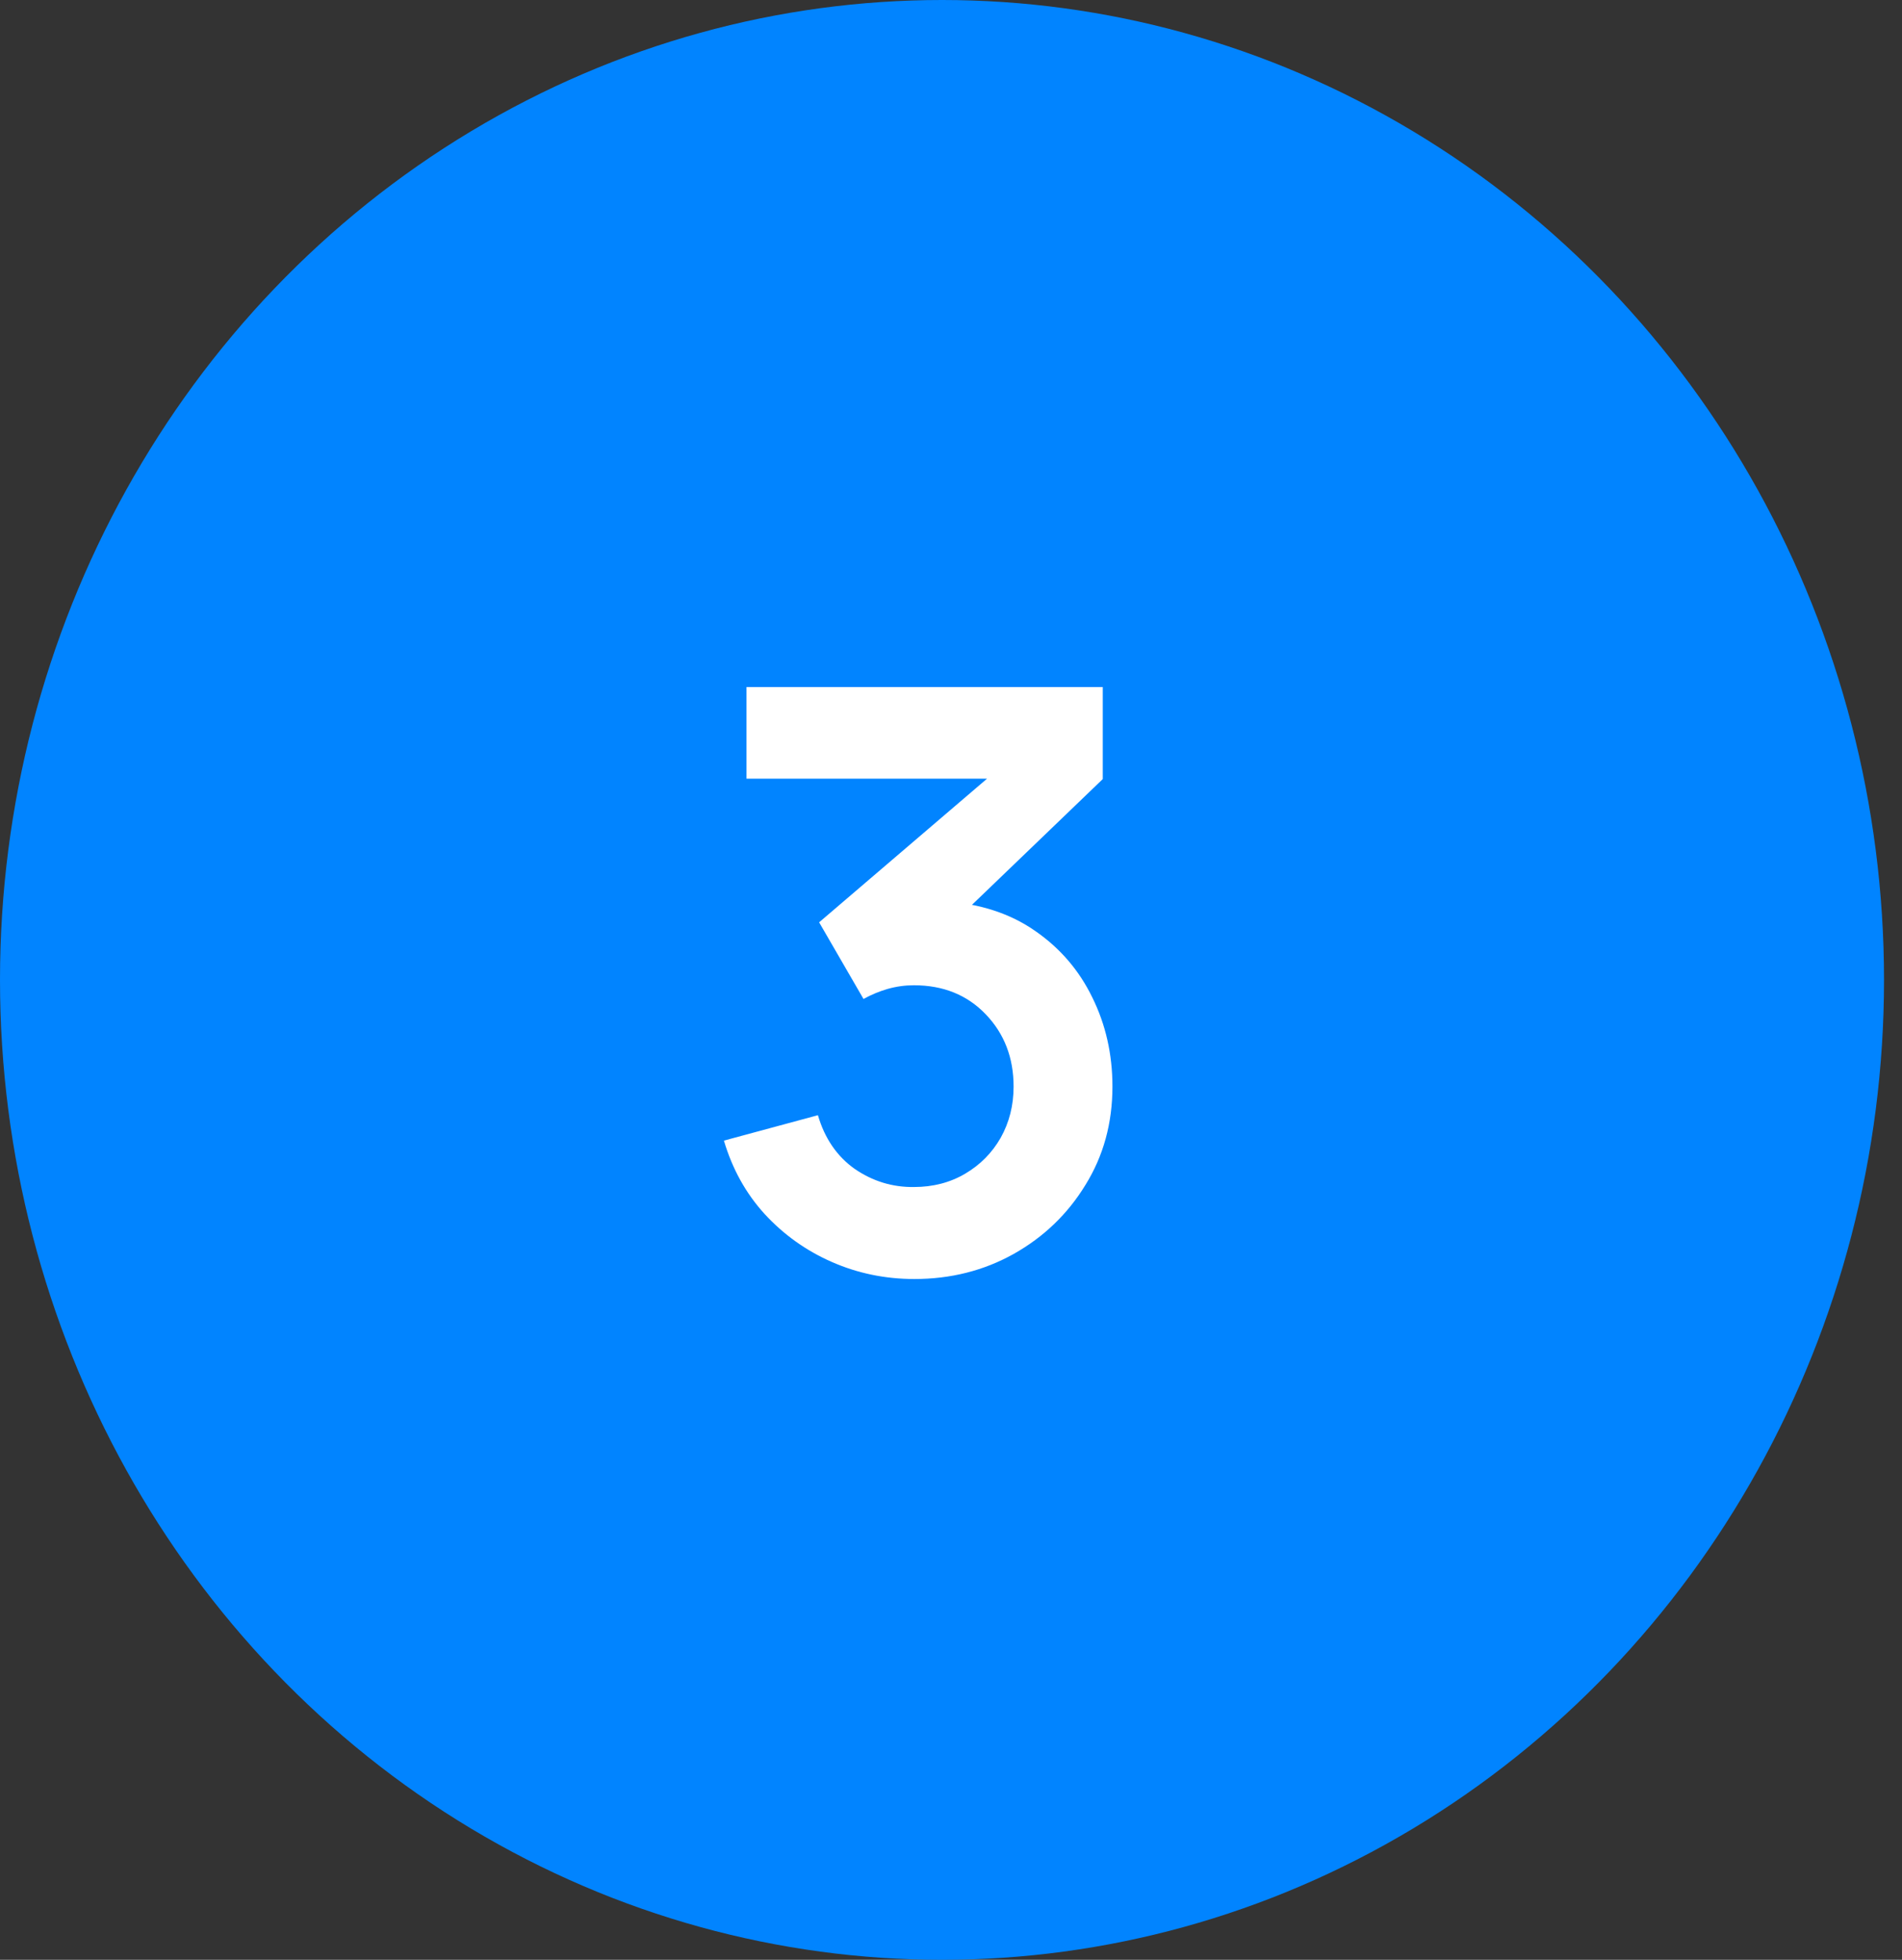
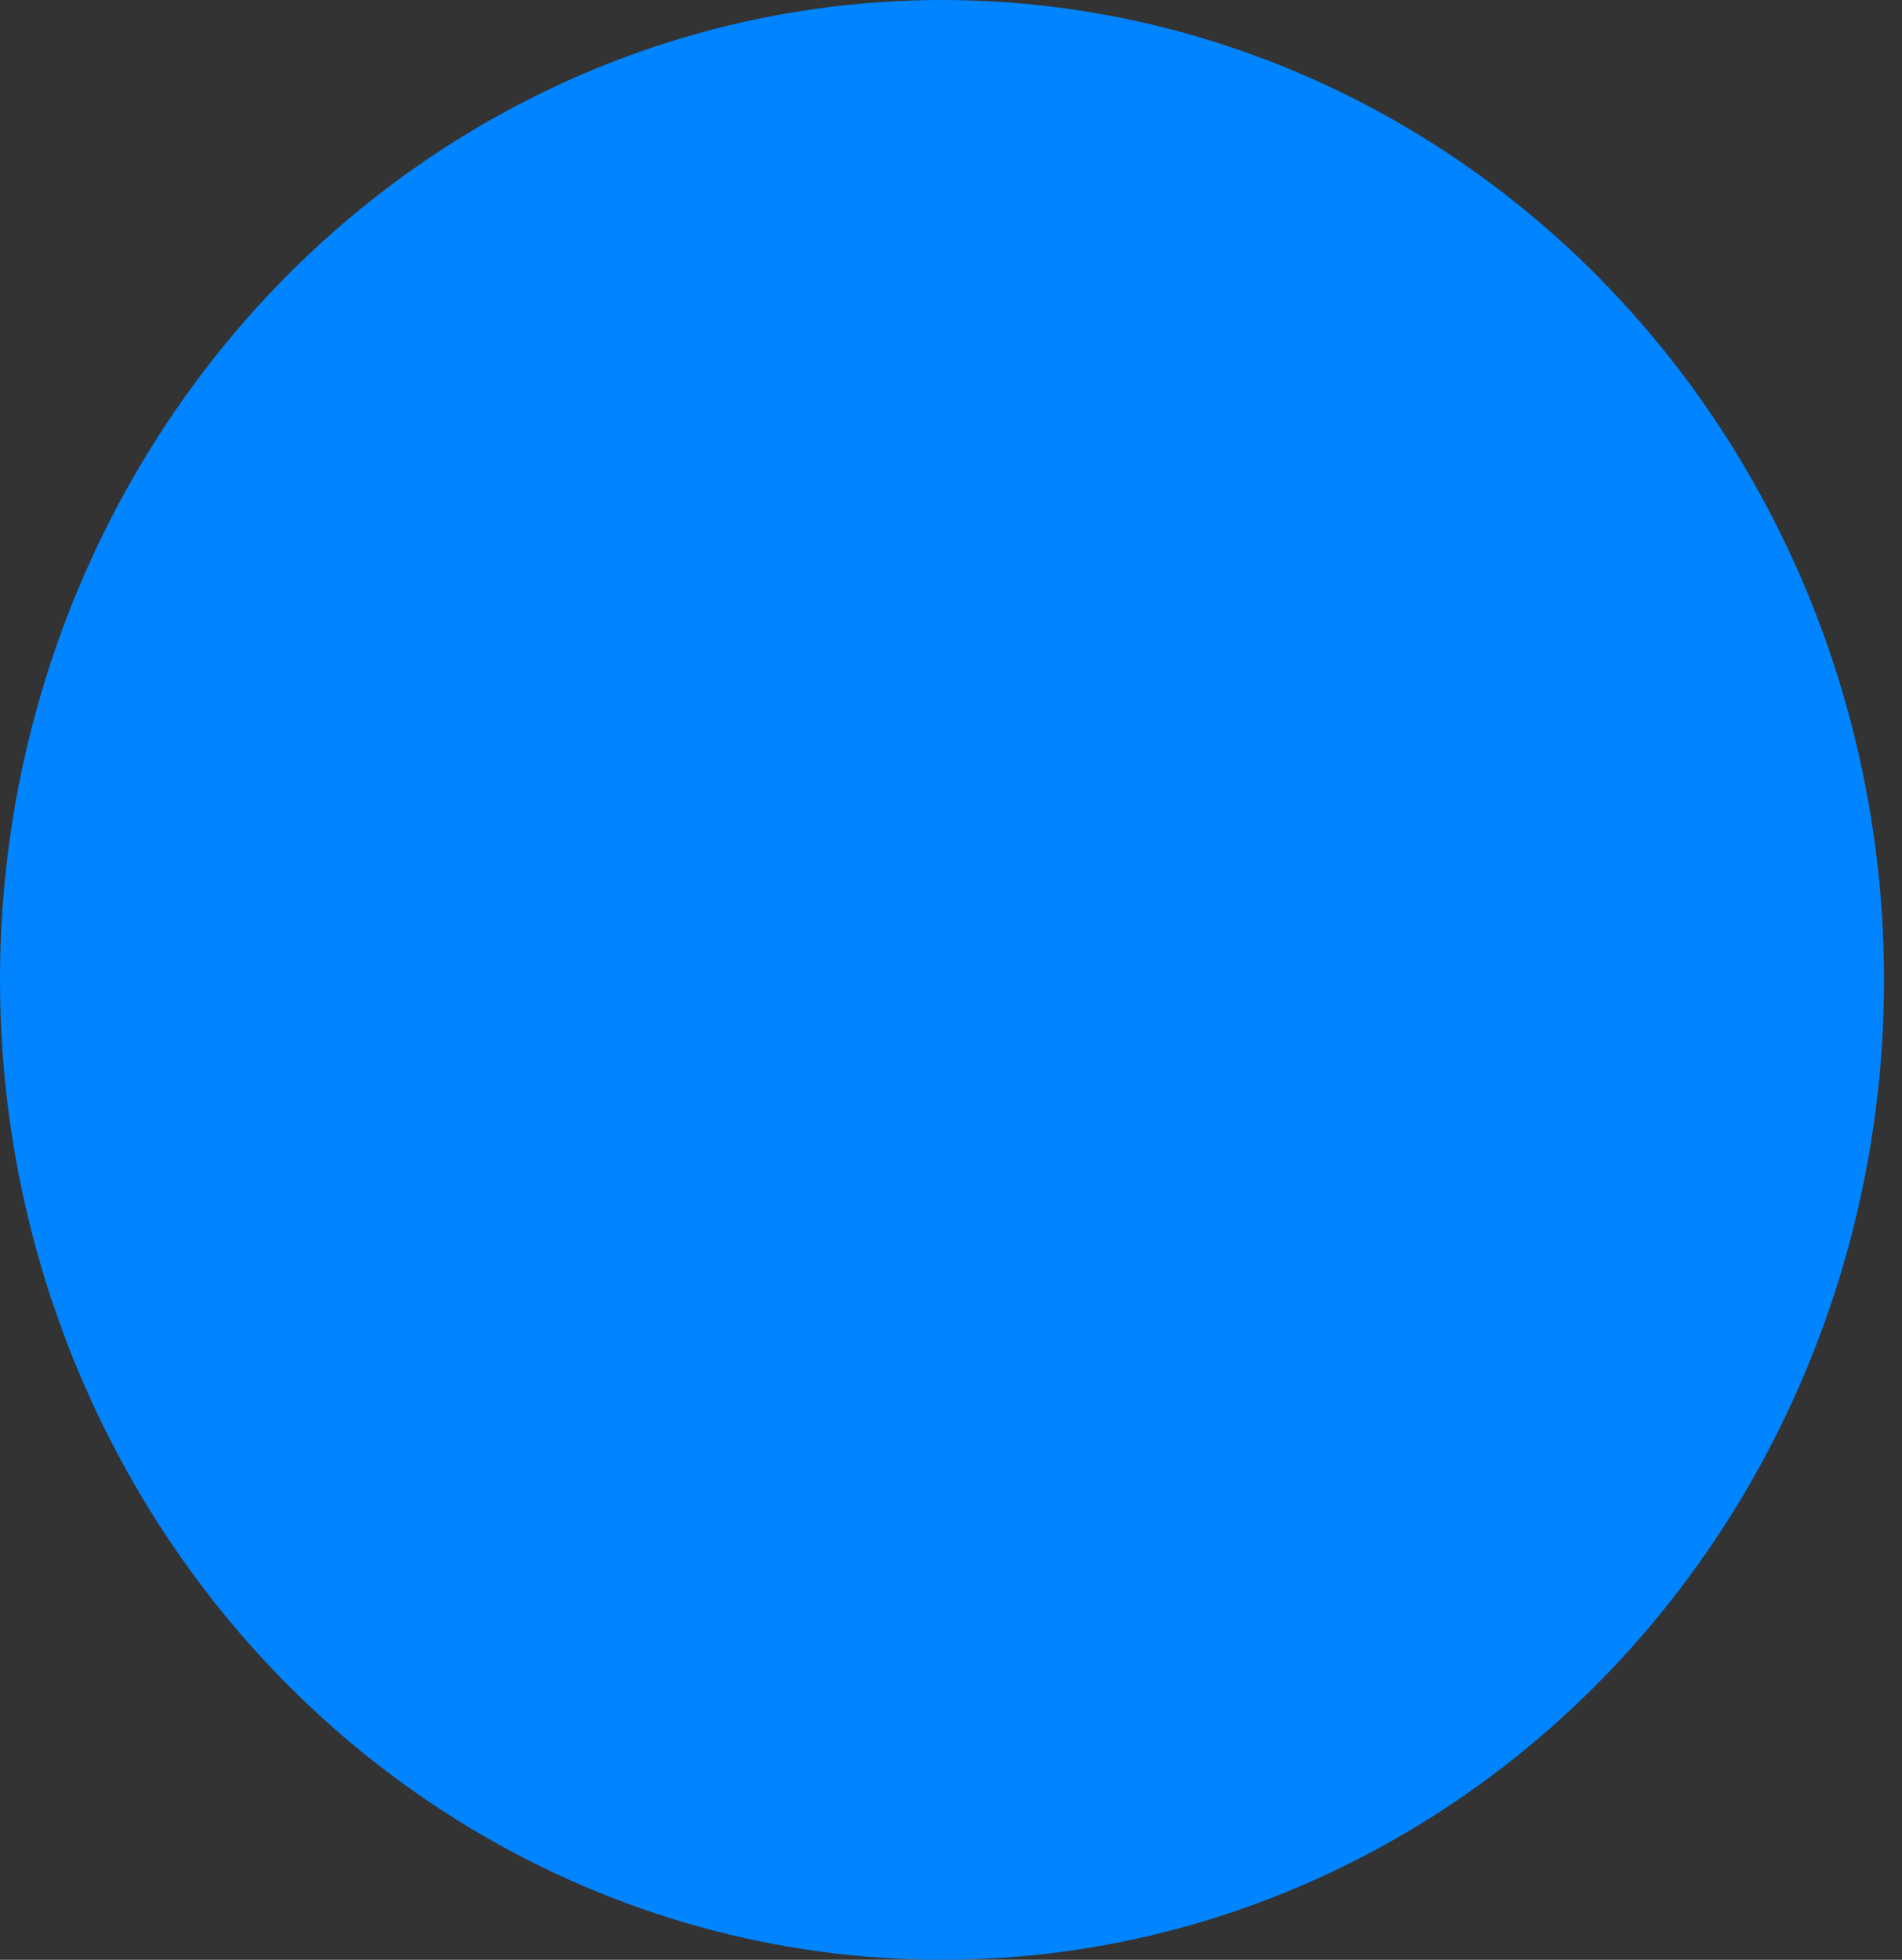
<svg xmlns="http://www.w3.org/2000/svg" width="33" height="34" viewBox="0 0 33 34" fill="none">
  <rect x="0" y="0" width="33" height="34" fill="#333333" stroke="none" />
  <ellipse cx="16.344" cy="17" rx="16.344" ry="17" fill="#0184FF" />
-   <path d="M15.864 22.189C15.36 22.189 14.884 22.091 14.436 21.895C13.988 21.699 13.598 21.421 13.267 21.062C12.94 20.703 12.705 20.278 12.56 19.788L14.191 19.347C14.308 19.748 14.52 20.059 14.828 20.278C15.141 20.493 15.484 20.598 15.857 20.593C16.188 20.593 16.485 20.516 16.746 20.362C17.007 20.208 17.213 20 17.362 19.739C17.511 19.473 17.586 19.177 17.586 18.85C17.586 18.351 17.425 17.933 17.103 17.597C16.781 17.261 16.366 17.093 15.857 17.093C15.703 17.093 15.551 17.114 15.402 17.156C15.257 17.198 15.117 17.256 14.982 17.331L14.212 16.001L17.6 13.103L17.747 13.509H12.952V11.92H19.133V13.516L16.41 16.134L16.396 15.637C17.007 15.679 17.528 15.849 17.957 16.148C18.391 16.447 18.722 16.832 18.951 17.303C19.184 17.774 19.301 18.29 19.301 18.85C19.301 19.485 19.145 20.054 18.832 20.558C18.524 21.062 18.109 21.461 17.586 21.755C17.068 22.044 16.494 22.189 15.864 22.189Z" fill="white" />
</svg>